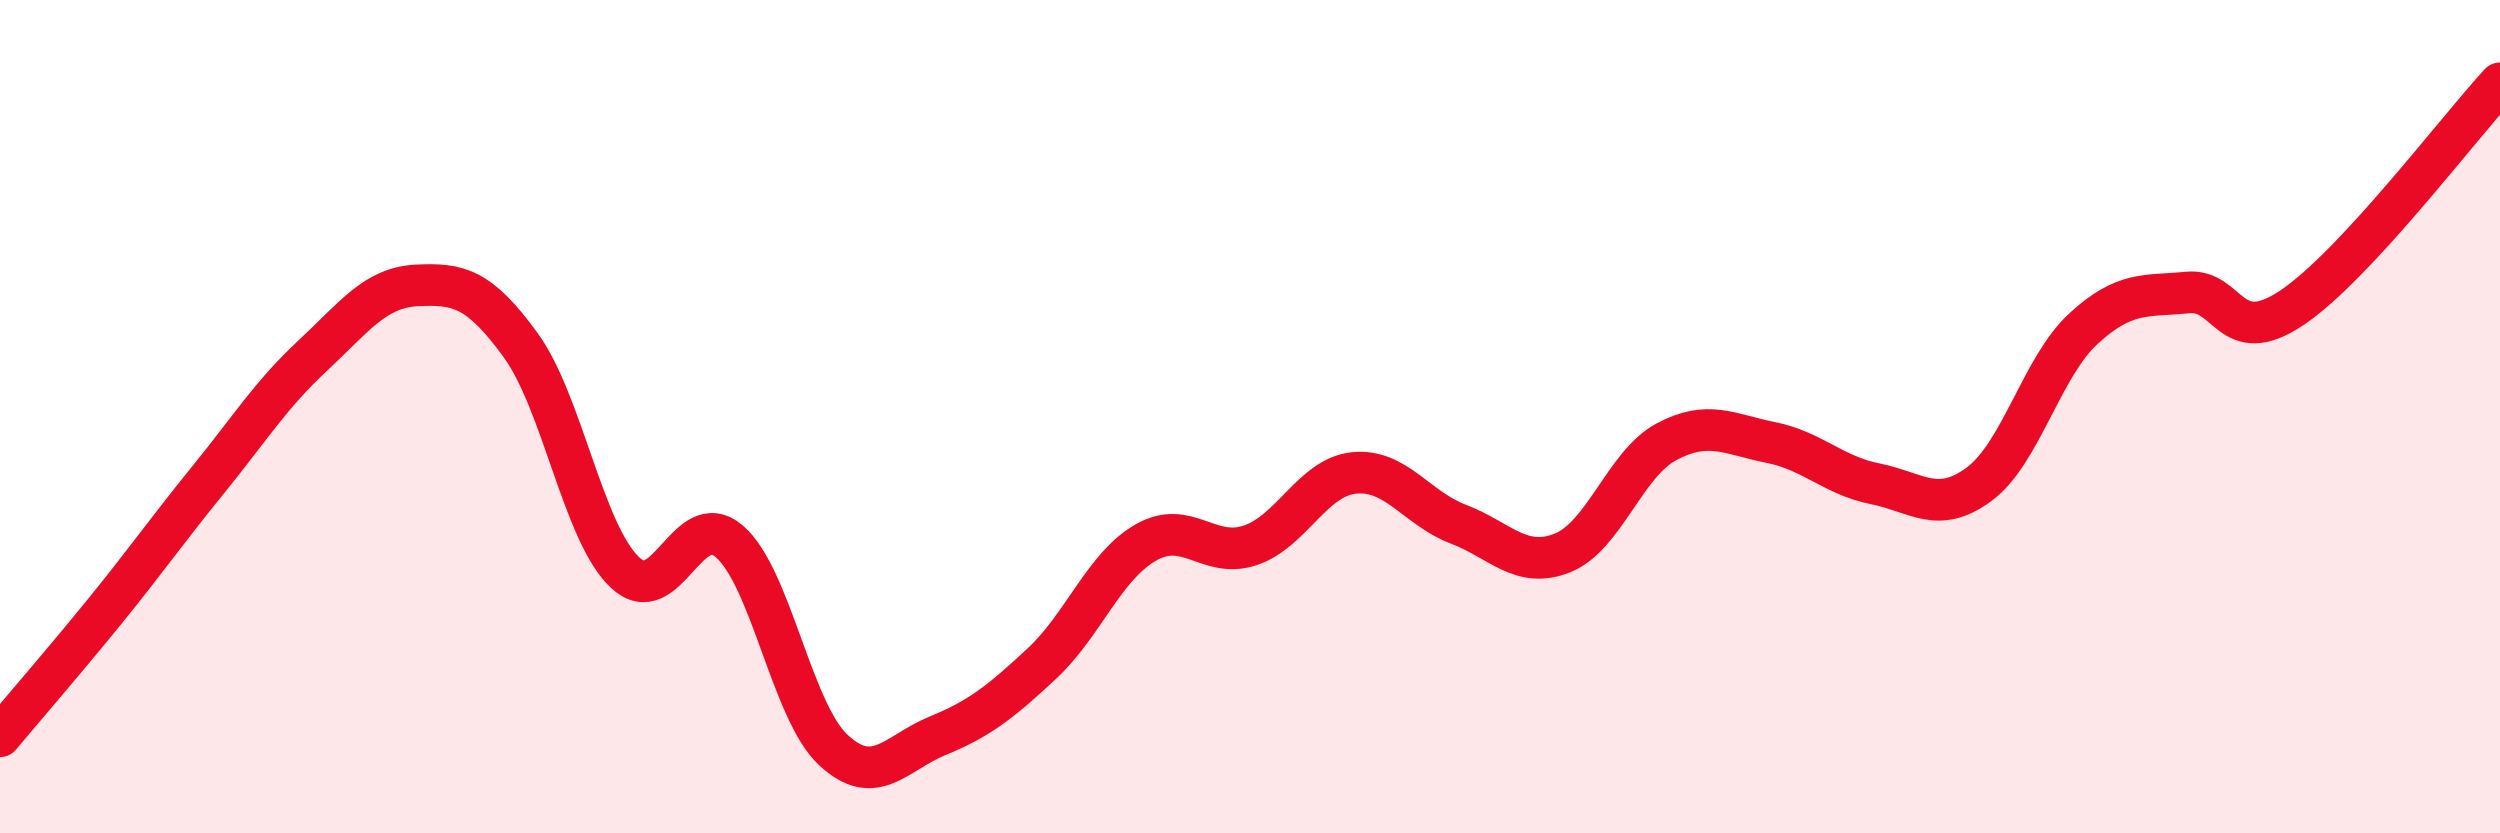
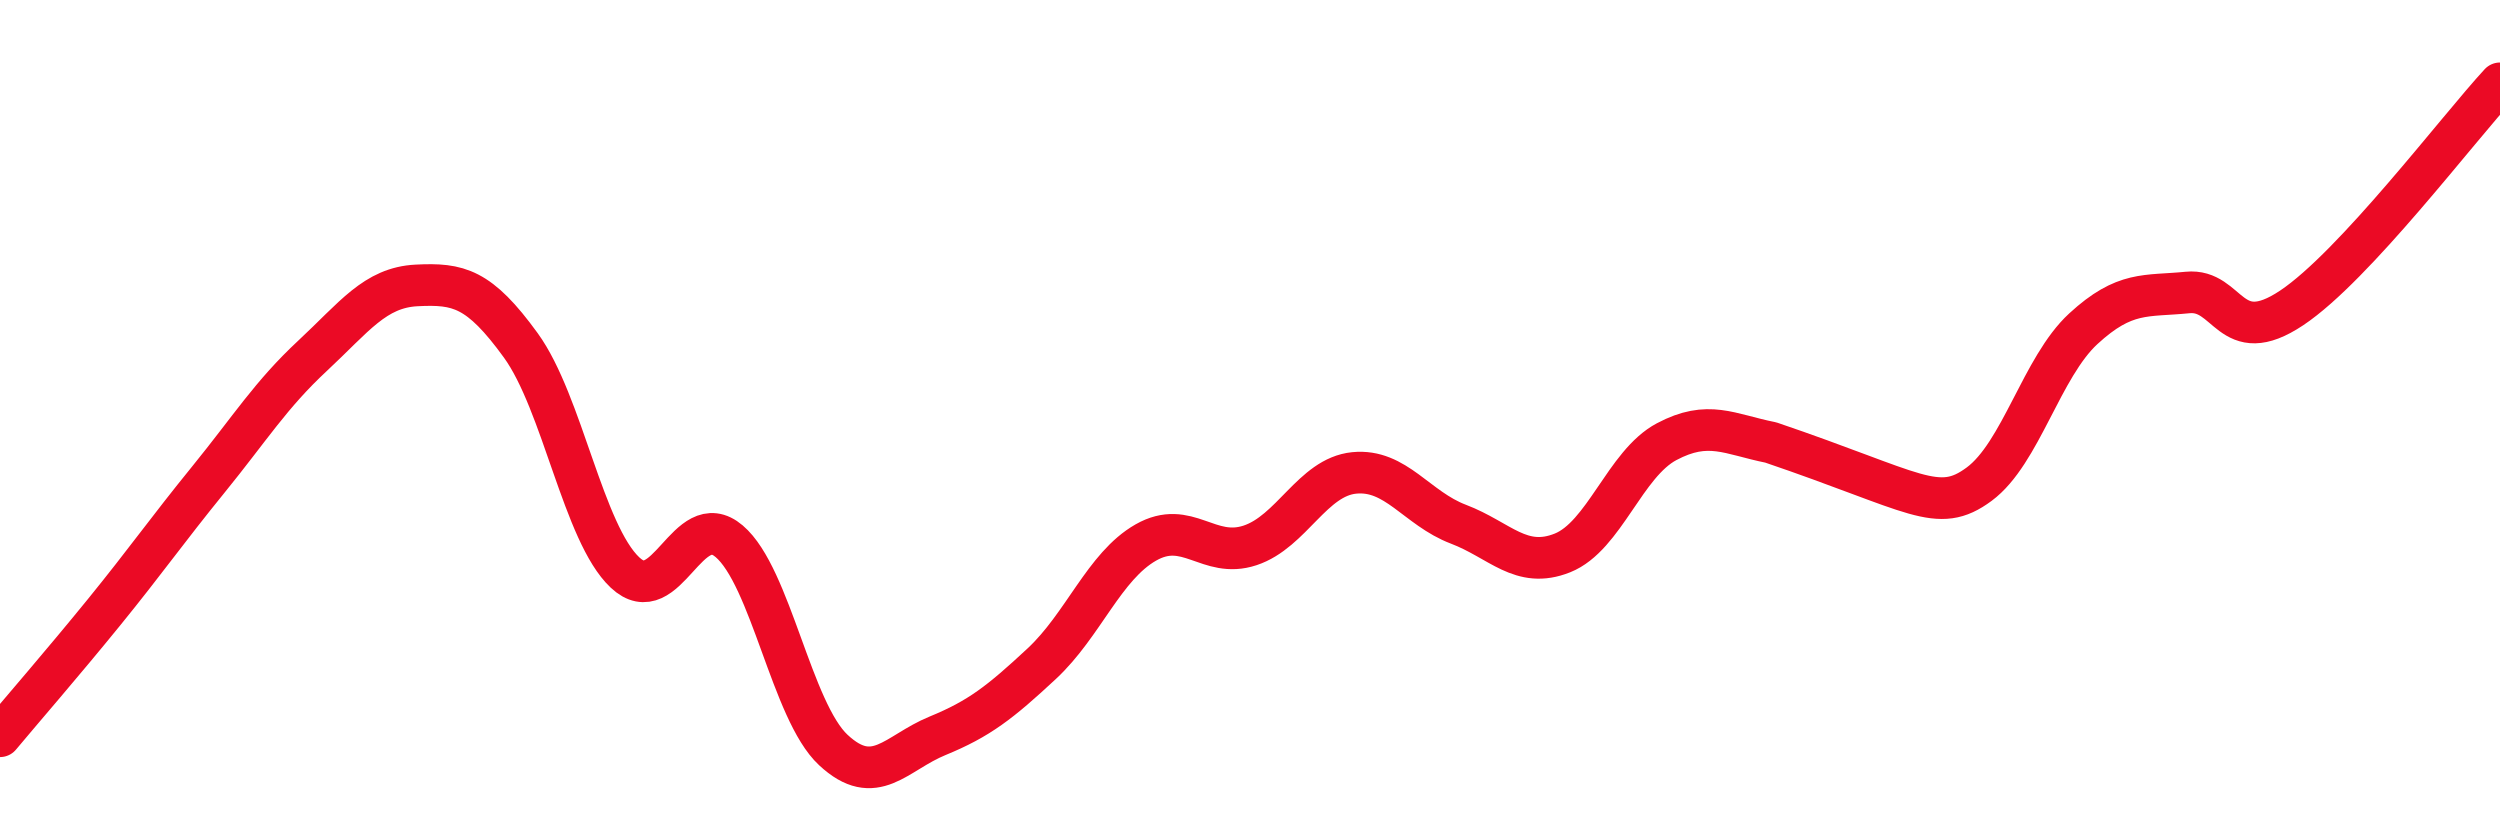
<svg xmlns="http://www.w3.org/2000/svg" width="60" height="20" viewBox="0 0 60 20">
-   <path d="M 0,17.67 C 0.5,17.07 1.5,15.92 2.5,14.69 C 3.5,13.46 4,12.74 5,11.51 C 6,10.28 6.5,9.47 7.5,8.54 C 8.5,7.61 9,6.9 10,6.85 C 11,6.8 11.5,6.91 12.5,8.29 C 13.5,9.67 14,12.8 15,13.74 C 16,14.68 16.5,12.14 17.5,12.99 C 18.5,13.84 19,17.07 20,18 C 21,18.93 21.5,18.07 22.5,17.66 C 23.5,17.25 24,16.86 25,15.93 C 26,15 26.5,13.59 27.5,13.02 C 28.5,12.45 29,13.42 30,13.09 C 31,12.76 31.5,11.45 32.5,11.35 C 33.5,11.25 34,12.2 35,12.58 C 36,12.96 36.5,13.67 37.5,13.27 C 38.5,12.87 39,11.13 40,10.6 C 41,10.07 41.5,10.42 42.5,10.62 C 43.5,10.82 44,11.41 45,11.61 C 46,11.81 46.5,12.36 47.5,11.62 C 48.5,10.88 49,8.81 50,7.89 C 51,6.97 51.5,7.12 52.5,7.02 C 53.5,6.92 53.5,8.39 55,7.39 C 56.5,6.39 59,3.08 60,2L60 20L0 20Z" fill="#EB0A25" opacity="0.1" stroke-linecap="round" stroke-linejoin="round" />
-   <path d="M 0,17.67 C 0.5,17.07 1.5,15.92 2.5,14.69 C 3.5,13.46 4,12.74 5,11.51 C 6,10.28 6.5,9.47 7.5,8.54 C 8.5,7.61 9,6.9 10,6.85 C 11,6.8 11.5,6.91 12.5,8.29 C 13.5,9.67 14,12.8 15,13.74 C 16,14.68 16.5,12.14 17.5,12.99 C 18.5,13.84 19,17.07 20,18 C 21,18.93 21.5,18.07 22.5,17.66 C 23.5,17.25 24,16.86 25,15.93 C 26,15 26.5,13.59 27.5,13.02 C 28.5,12.45 29,13.42 30,13.09 C 31,12.76 31.5,11.45 32.5,11.35 C 33.5,11.25 34,12.2 35,12.58 C 36,12.96 36.5,13.67 37.5,13.27 C 38.5,12.87 39,11.13 40,10.6 C 41,10.07 41.5,10.42 42.5,10.62 C 43.5,10.82 44,11.41 45,11.61 C 46,11.81 46.5,12.36 47.5,11.62 C 48.5,10.88 49,8.81 50,7.89 C 51,6.97 51.5,7.12 52.5,7.02 C 53.5,6.92 53.5,8.39 55,7.39 C 56.5,6.39 59,3.08 60,2" stroke="#EB0A25" stroke-width="1" fill="none" stroke-linecap="round" stroke-linejoin="round" />
+   <path d="M 0,17.67 C 0.5,17.07 1.5,15.92 2.5,14.69 C 3.5,13.46 4,12.74 5,11.51 C 6,10.28 6.5,9.47 7.5,8.54 C 8.5,7.61 9,6.9 10,6.85 C 11,6.8 11.5,6.91 12.5,8.29 C 13.5,9.67 14,12.8 15,13.74 C 16,14.68 16.5,12.14 17.5,12.99 C 18.5,13.84 19,17.07 20,18 C 21,18.93 21.5,18.07 22.5,17.66 C 23.5,17.25 24,16.86 25,15.93 C 26,15 26.5,13.59 27.5,13.02 C 28.5,12.45 29,13.42 30,13.09 C 31,12.76 31.5,11.45 32.5,11.35 C 33.5,11.25 34,12.2 35,12.58 C 36,12.96 36.5,13.67 37.5,13.27 C 38.5,12.87 39,11.13 40,10.6 C 41,10.07 41.5,10.42 42.5,10.62 C 46,11.81 46.5,12.36 47.5,11.62 C 48.5,10.88 49,8.81 50,7.89 C 51,6.97 51.5,7.12 52.5,7.02 C 53.5,6.92 53.5,8.39 55,7.39 C 56.5,6.39 59,3.08 60,2" stroke="#EB0A25" stroke-width="1" fill="none" stroke-linecap="round" stroke-linejoin="round" />
</svg>